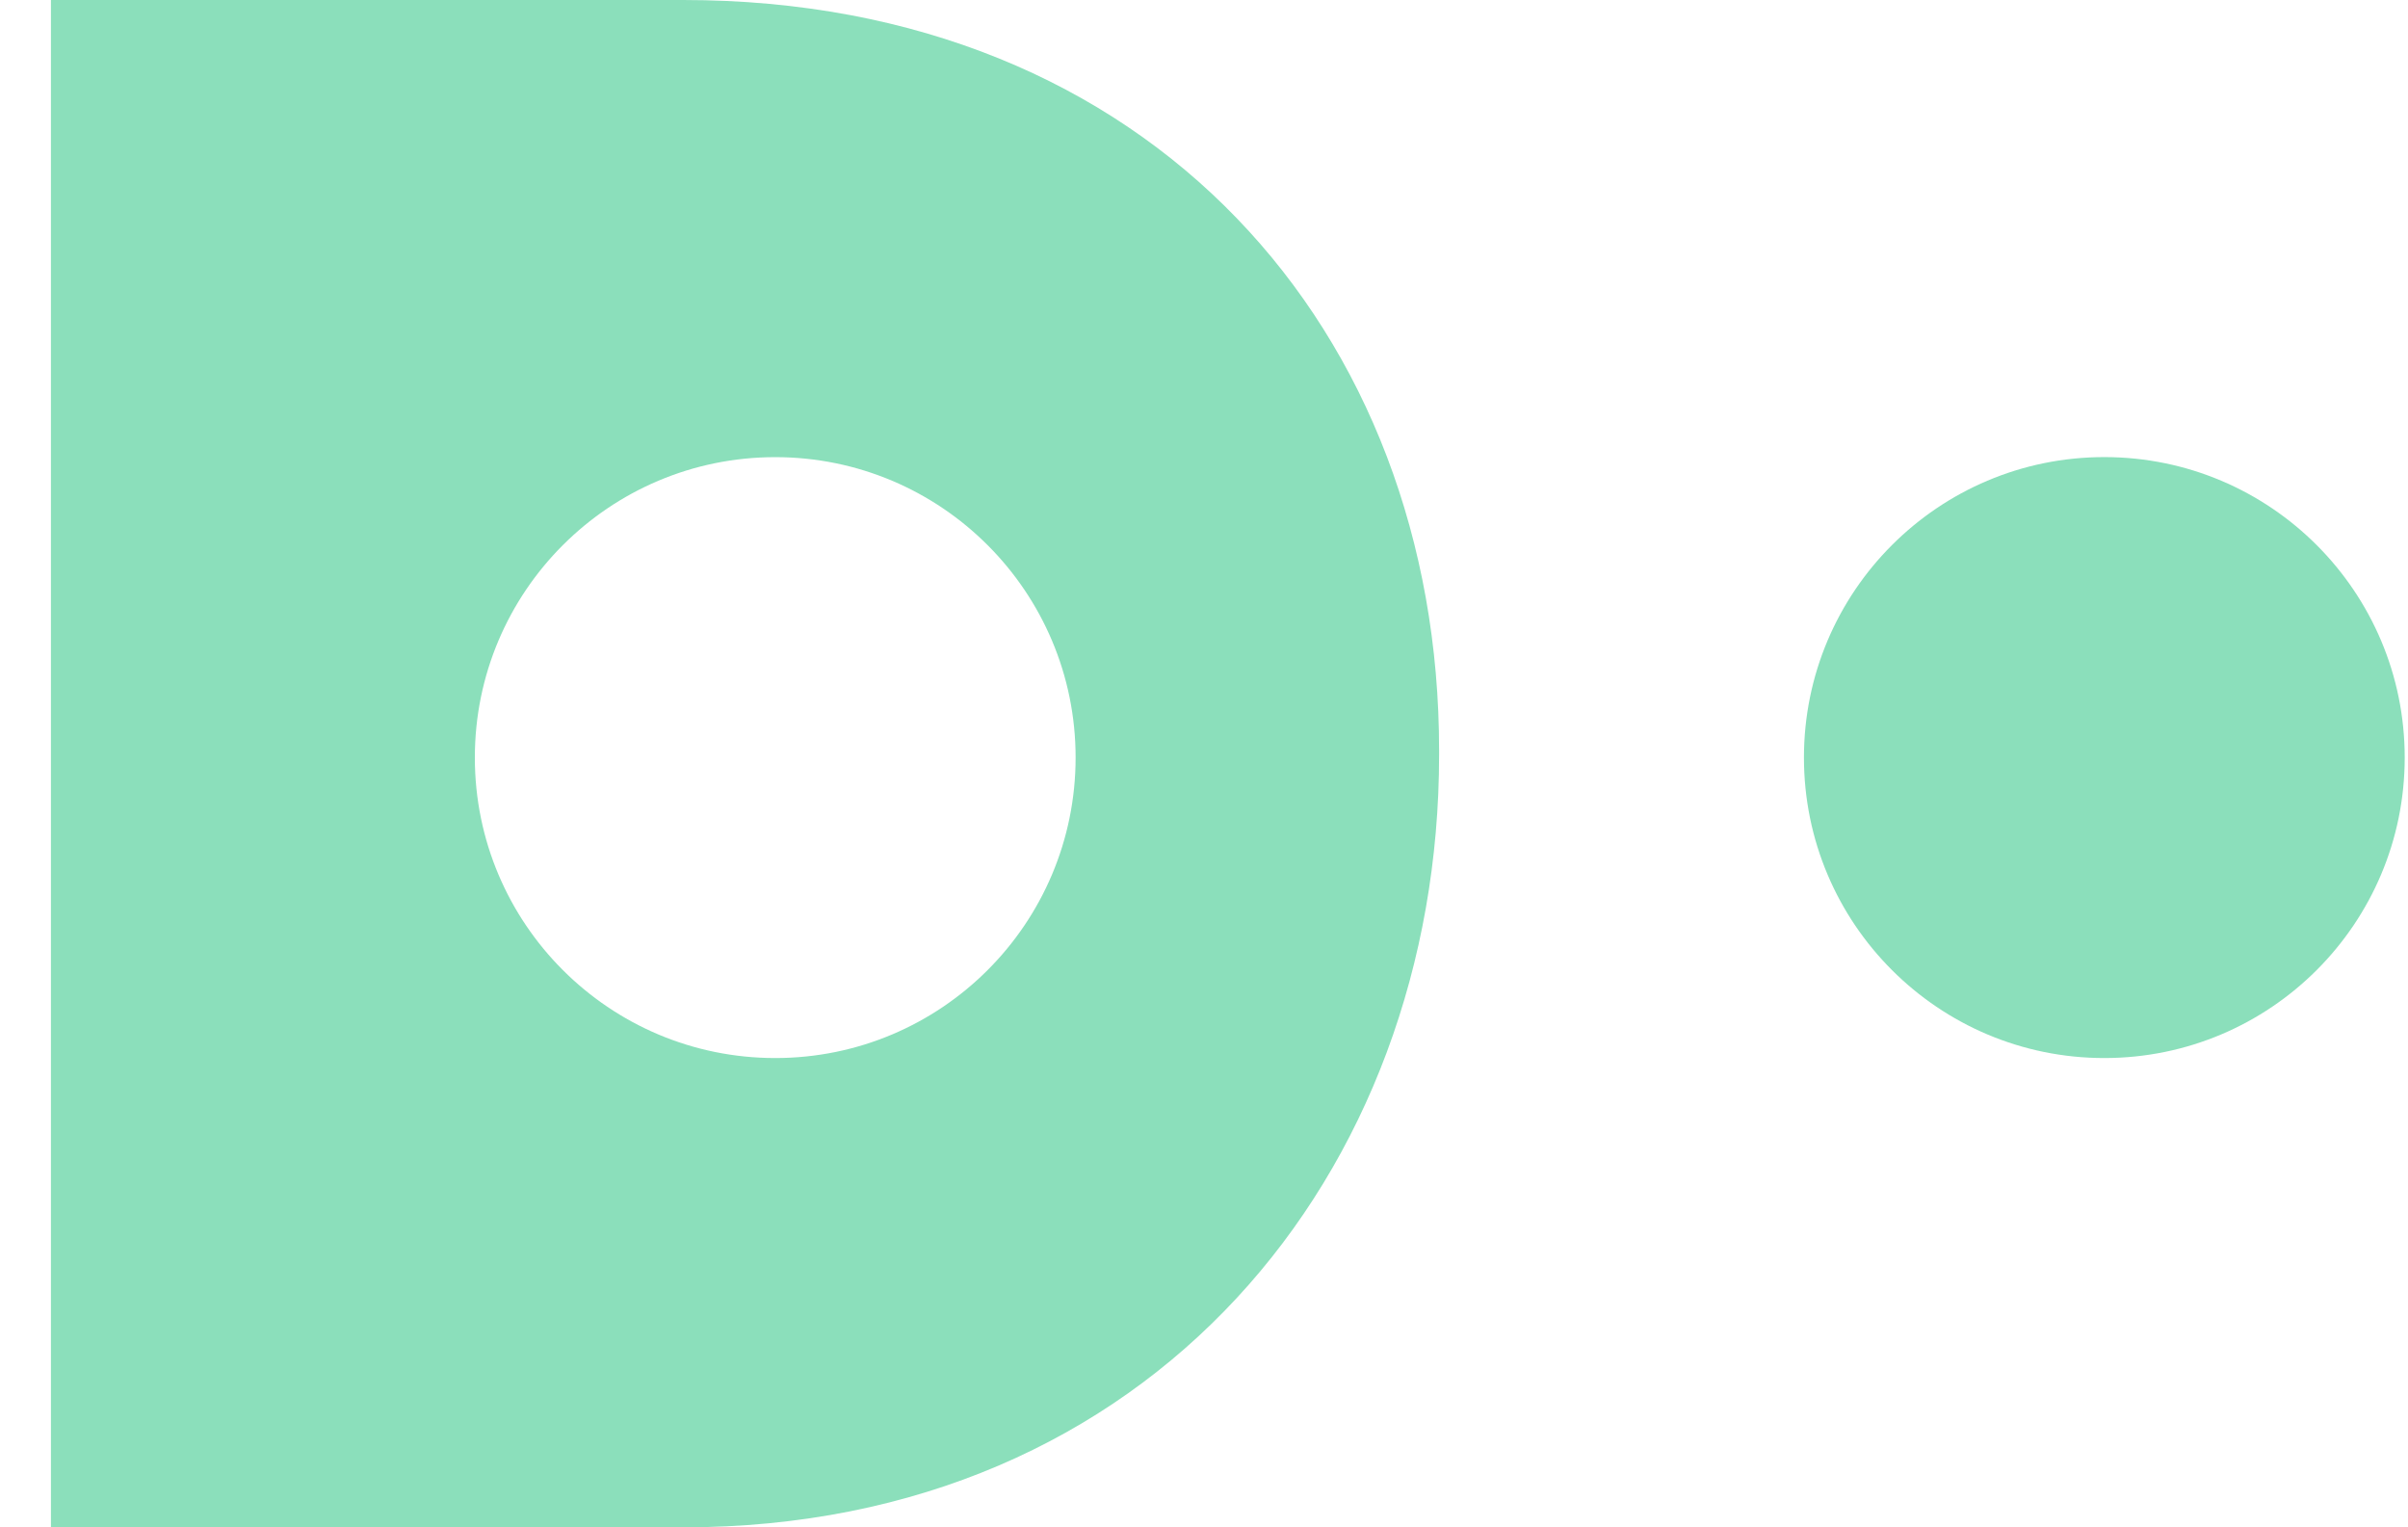
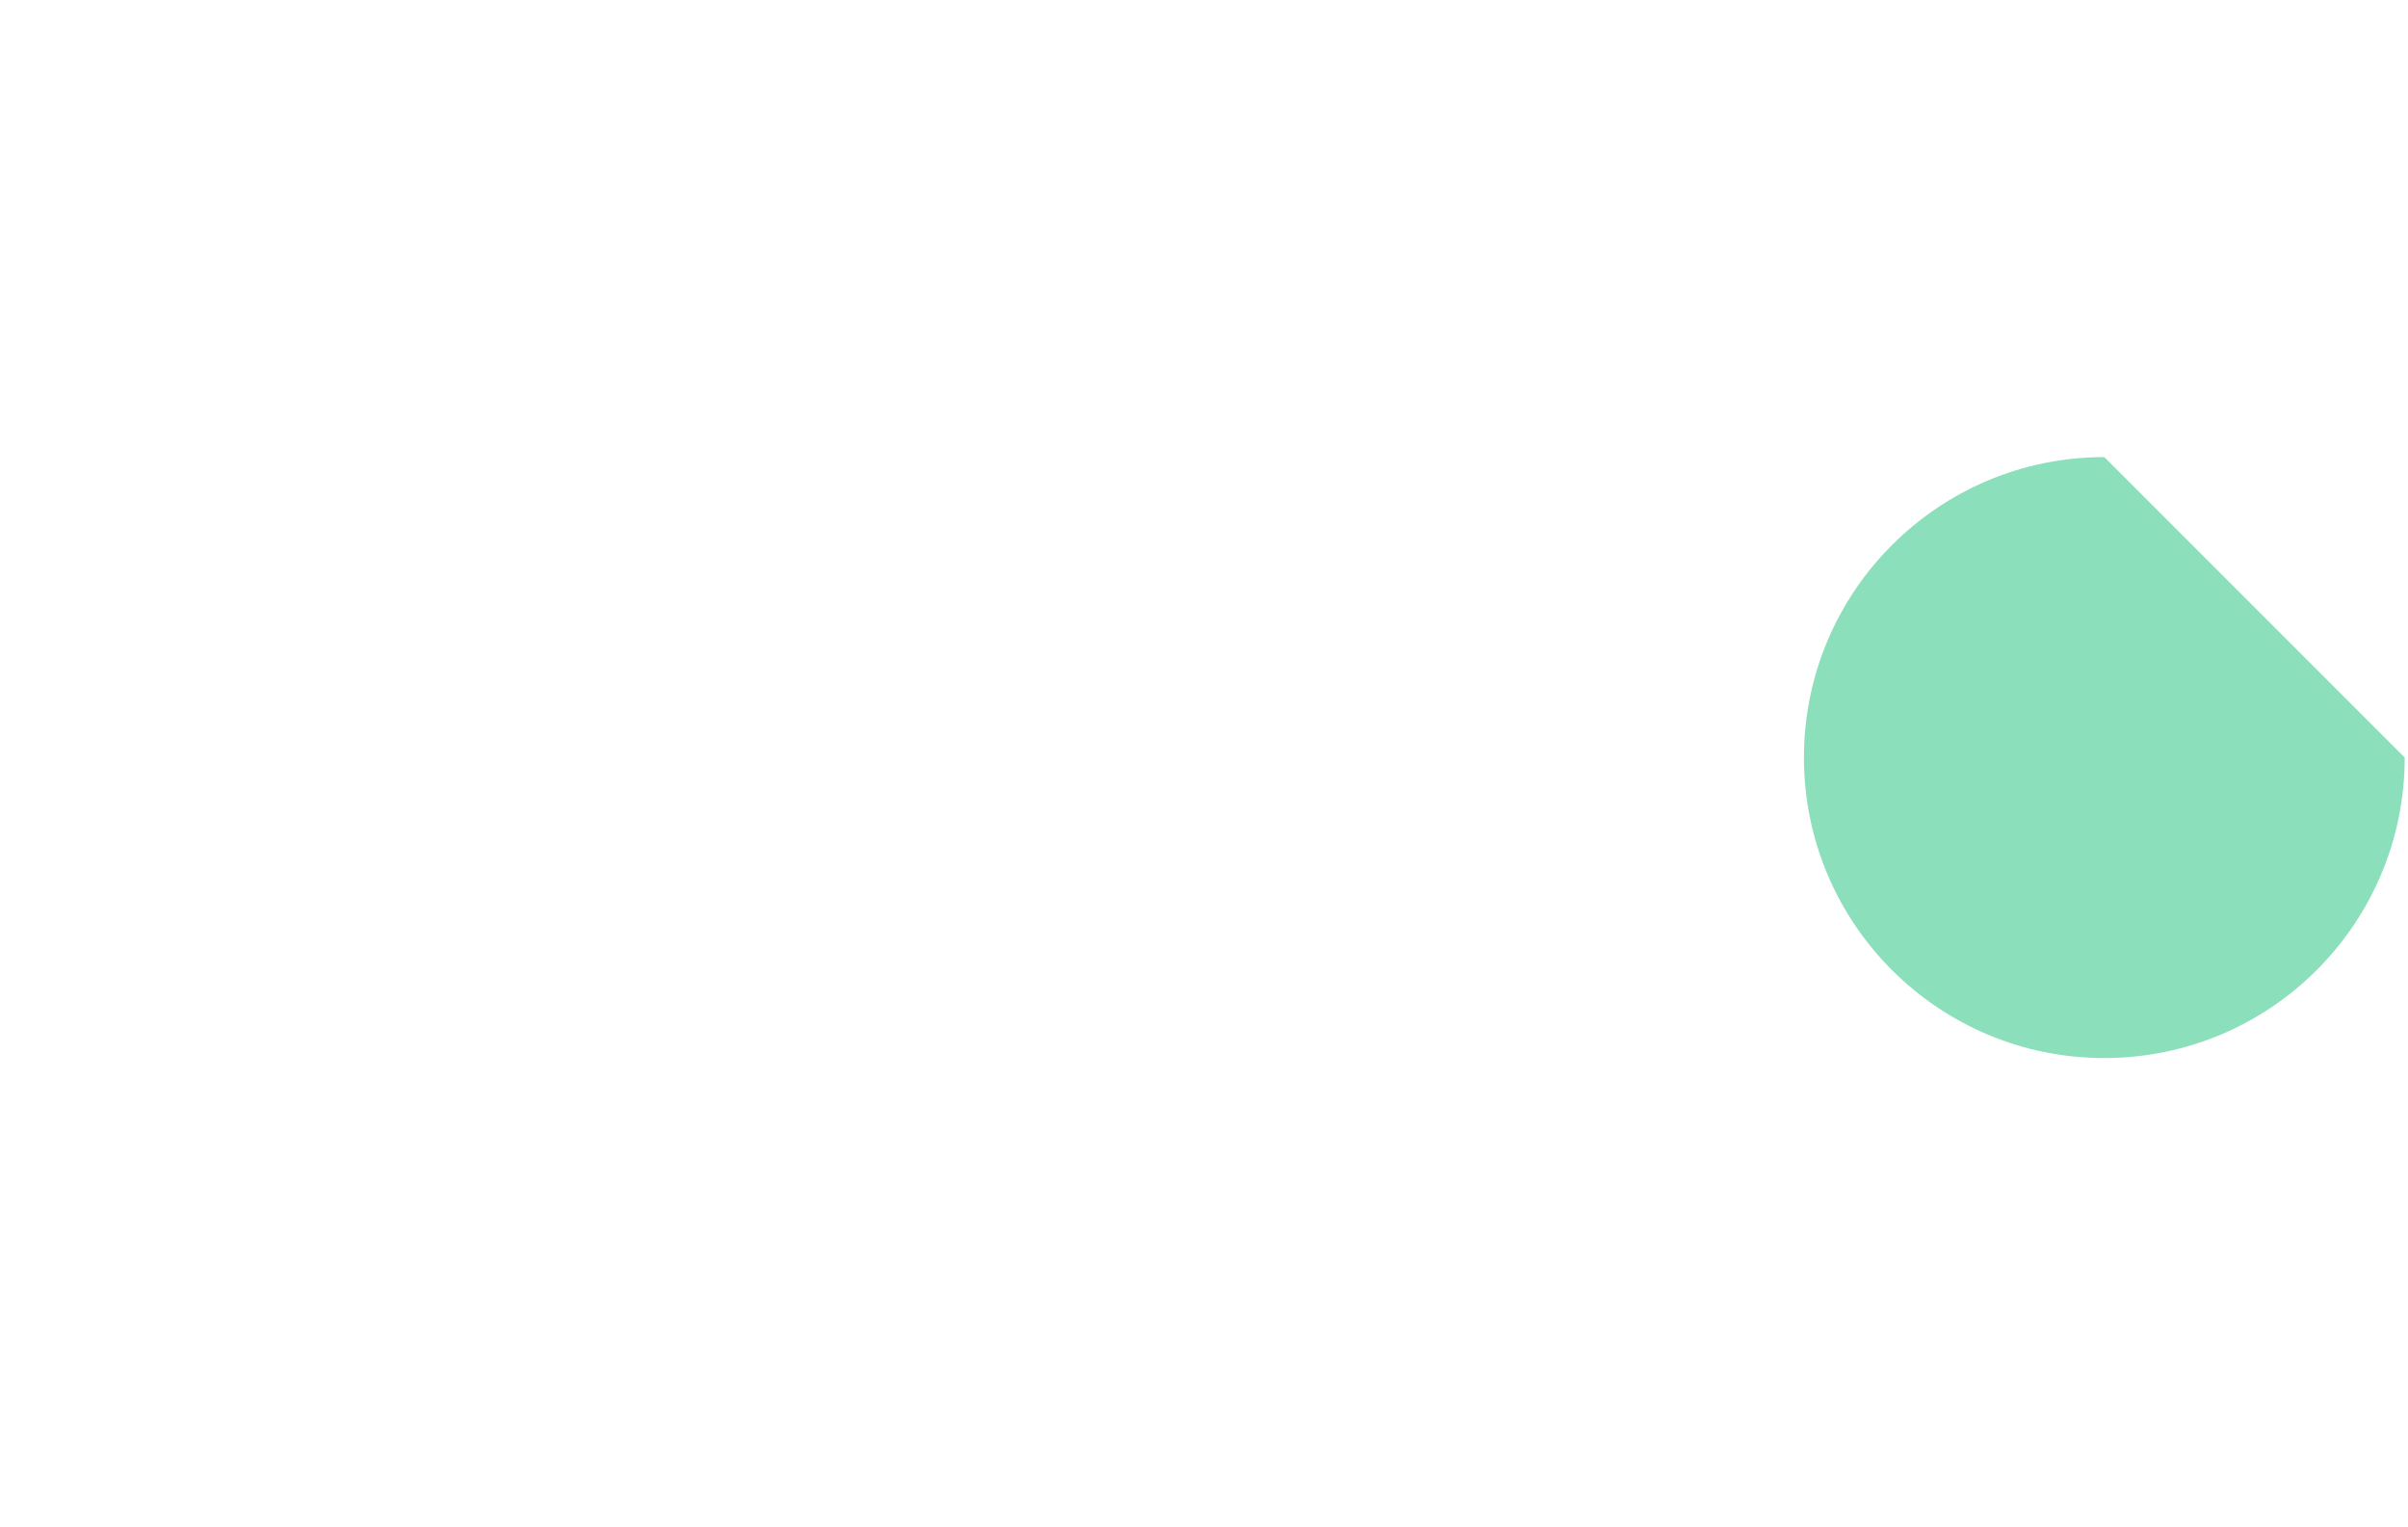
<svg xmlns="http://www.w3.org/2000/svg" width="41" height="26" viewBox="0 0 41 26" fill="none">
-   <path d="M11.633 0H0.867V26H11.633C19.599 26 24.503 19.98 24.503 12.848V12.775C24.504 5.642 19.599 0 11.633 0ZM13.2 18.011C10.375 18.011 8.085 15.722 8.085 12.896C8.085 10.072 10.375 7.782 13.2 7.782C16.024 7.782 18.314 10.072 18.314 12.896C18.314 15.722 16.025 18.011 13.2 18.011Z" fill="#8BDFBB" />
-   <path d="M35.829 7.781C33.005 7.781 30.715 10.072 30.715 12.896C30.715 15.721 33.005 18.011 35.829 18.011C38.654 18.011 40.944 15.721 40.944 12.896C40.944 10.072 38.654 7.781 35.829 7.781Z" fill="#8BDFBB" />
+   <path d="M35.829 7.781C33.005 7.781 30.715 10.072 30.715 12.896C30.715 15.721 33.005 18.011 35.829 18.011C38.654 18.011 40.944 15.721 40.944 12.896Z" fill="#8BDFBB" />
</svg>